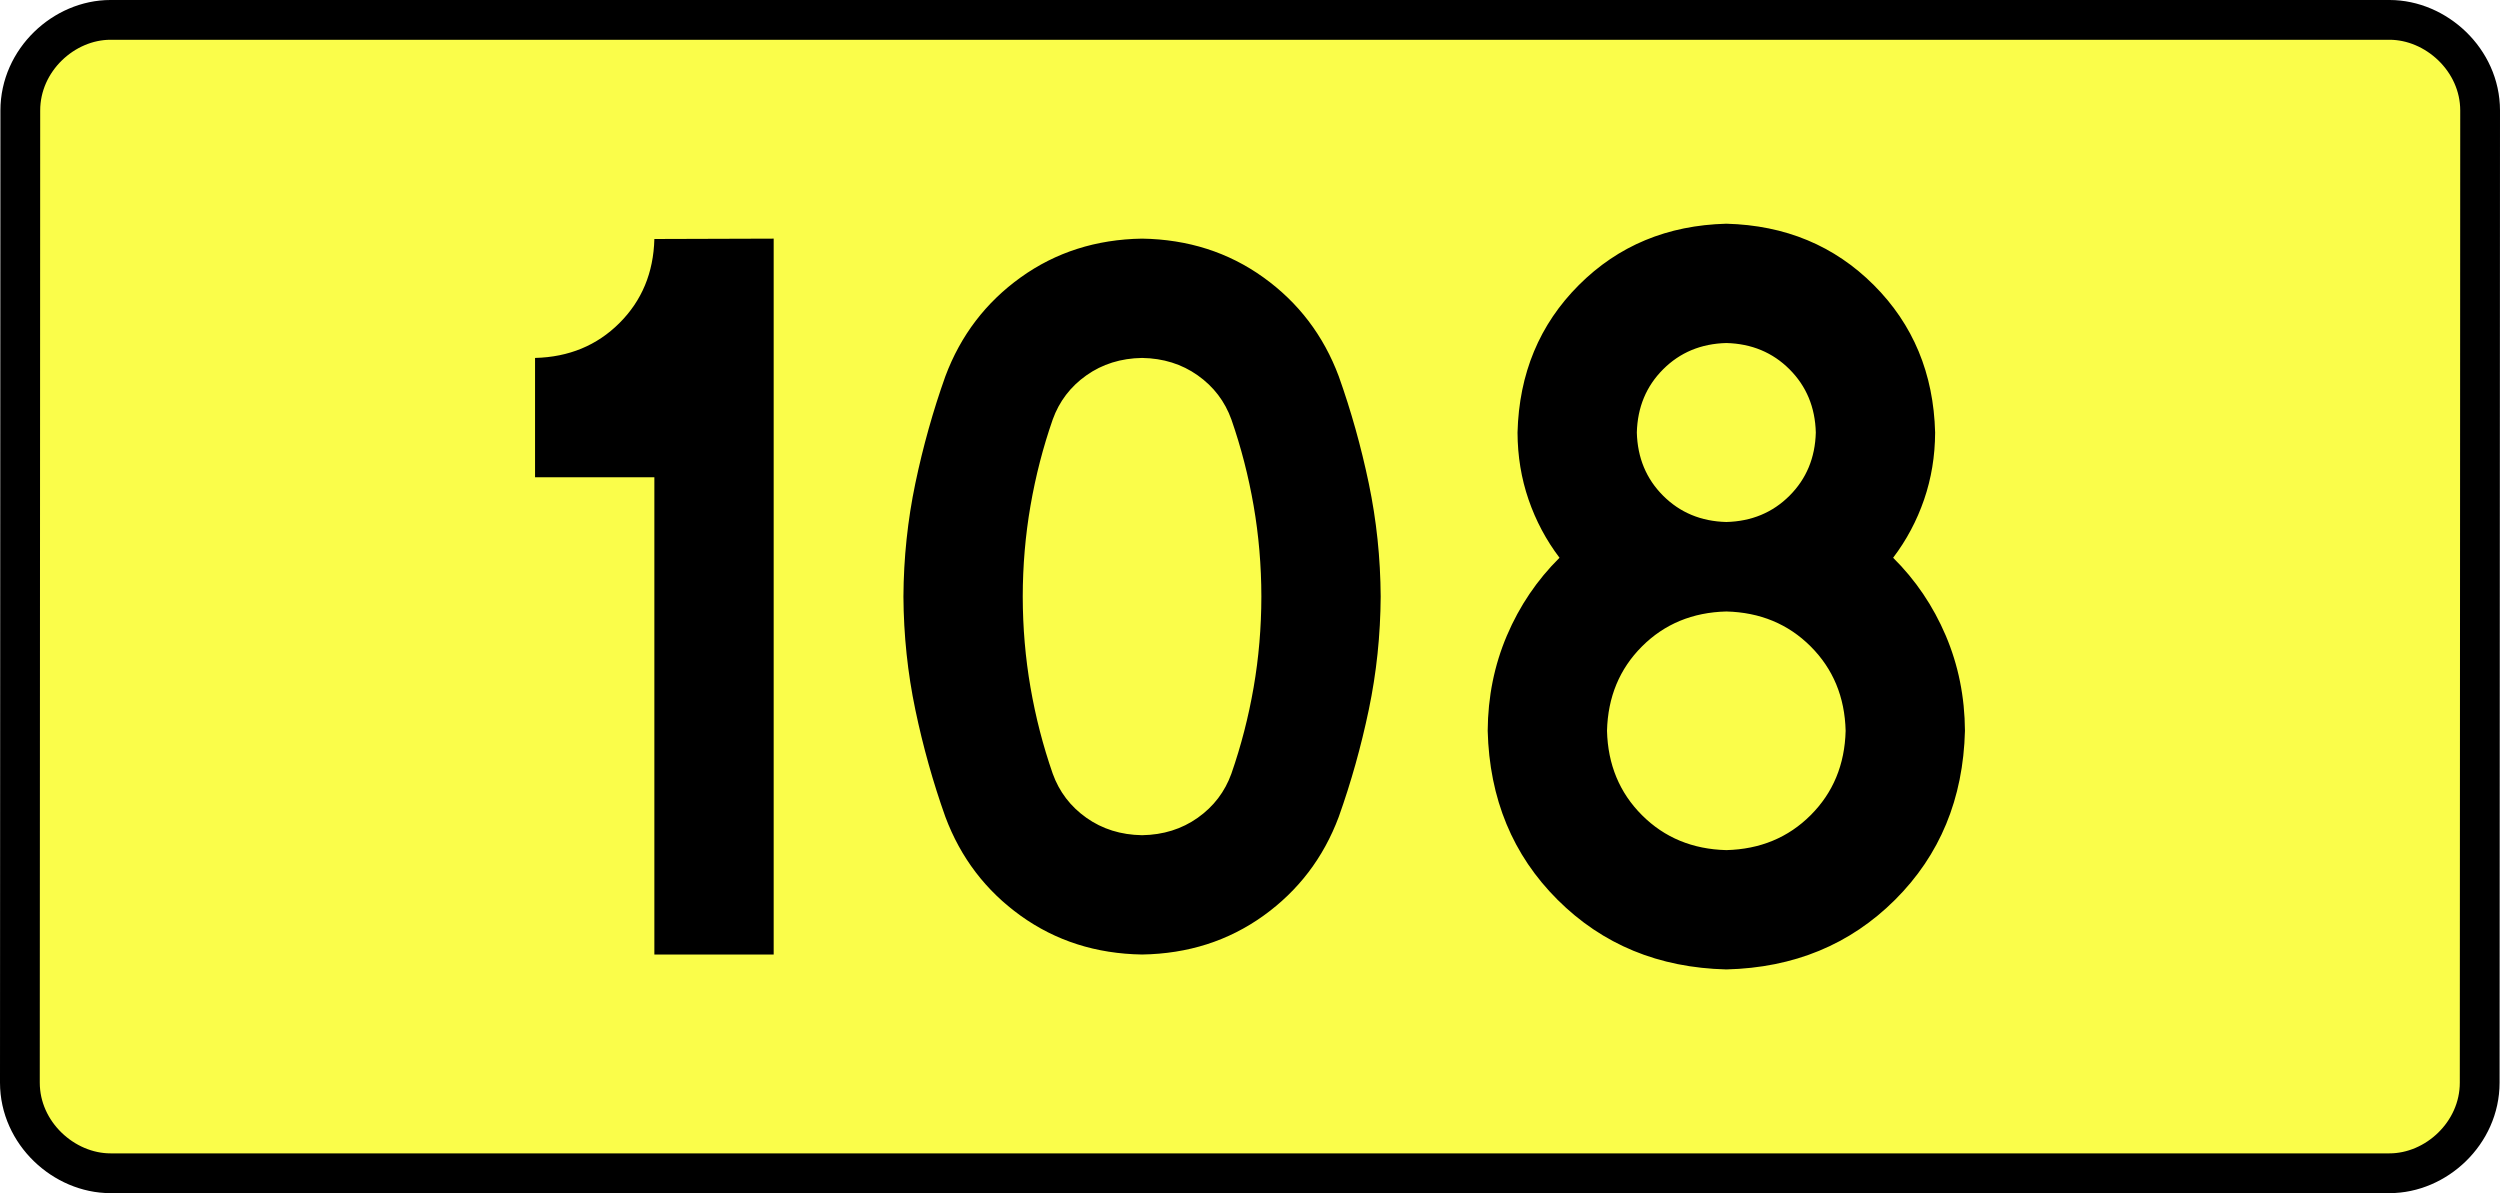
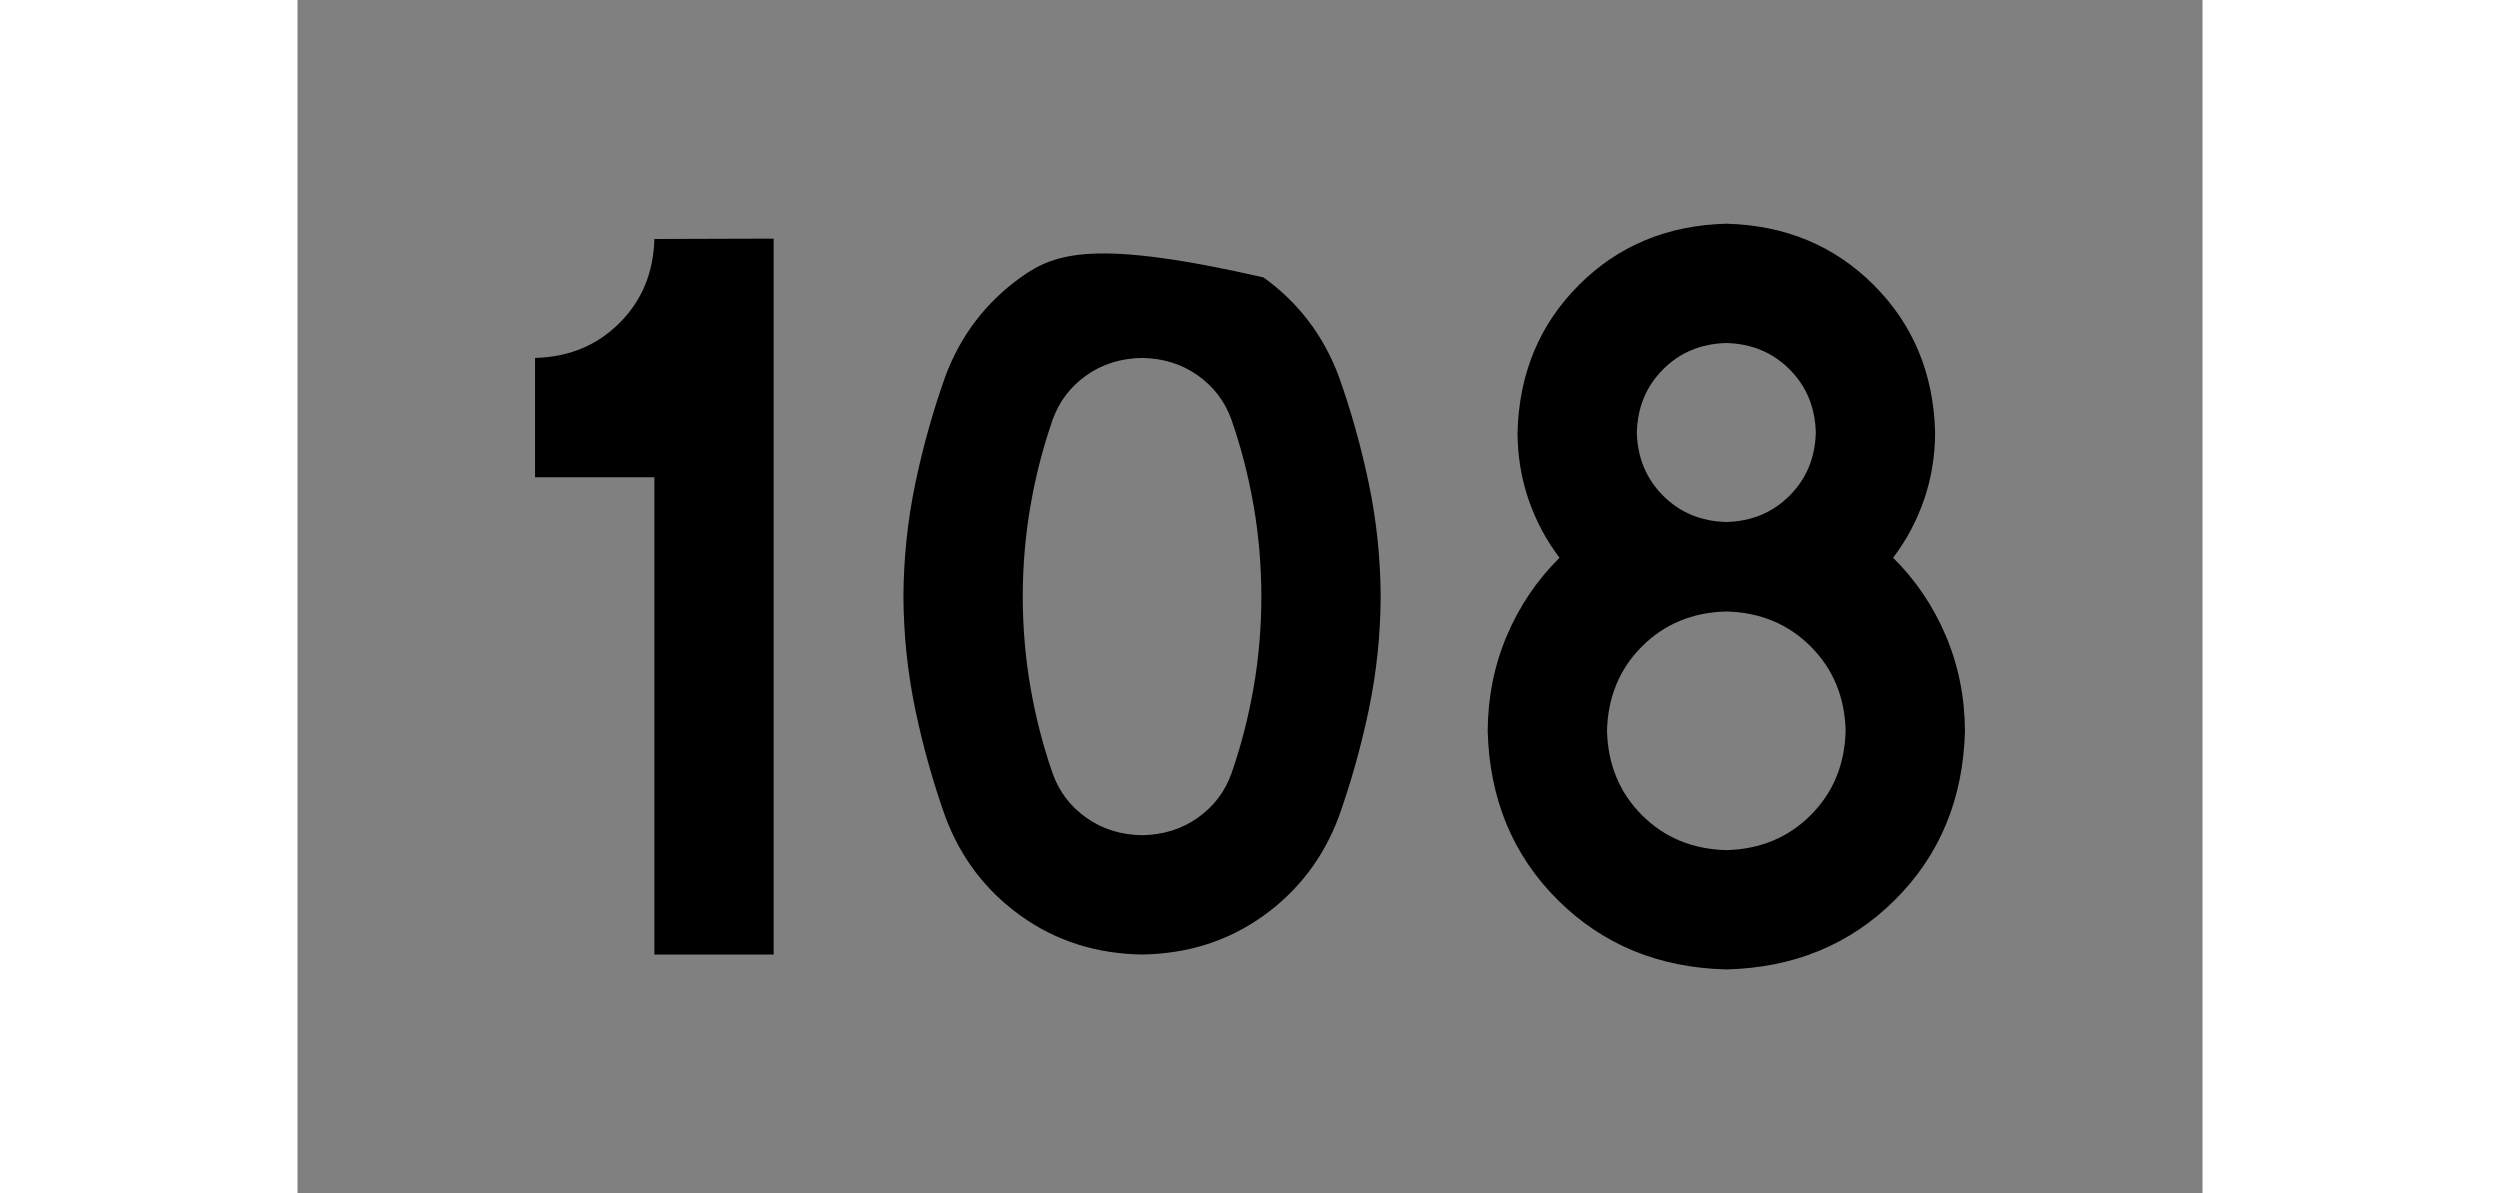
<svg xmlns="http://www.w3.org/2000/svg" xmlns:ns1="http://sodipodi.sourceforge.net/DTD/sodipodi-0.dtd" xmlns:ns2="http://www.inkscape.org/namespaces/inkscape" version="1.0" id="Vrstva_1" x="0px" y="0px" width="565.734" height="270" viewBox="0 0 565.734 354.33" enable-background="new 0 0 756.85 354.33" xml:space="preserve" ns1:version="0.32" ns2:version="0.46" ns1:docname="DW108-PL.svg" ns2:output_extension="org.inkscape.output.svg.inkscape">
  <rect x="0" y="0" width="565.734" height="354.33" fill="#808080" stroke="none" />
  <defs id="defs13" />
  <ns1:namedview ns2:window-height="712" ns2:window-width="1280" ns2:pageshadow="2" ns2:pageopacity="0.0" guidetolerance="10.0" gridtolerance="10.0" objecttolerance="10.0" borderopacity="1.0" bordercolor="#666666" pagecolor="#ffffff" id="base" showgrid="false" ns2:zoom="1.2923685" ns2:cx="206.5778" ns2:cy="111.92927" ns2:window-x="0" ns2:window-y="22" ns2:current-layer="Vrstva_1" units="px" showguides="true" />
-   <path id="rect2780" stroke-miterlimit="10" d="M -55.541,5.905 L 621.274,5.905 C 635.09,5.905 648.177,17.787 648.177,32.808 L 648.052,321.522 C 648.052,336.541 635.09,348.424 621.274,348.424 L -55.541,348.424 C -69.355,348.424 -82.443,336.541 -82.443,321.522 L -82.318,32.808 C -82.318,17.788 -69.354,5.905 -55.541,5.905 z" style="fill:#fafd4a;stroke:#000000;stroke-width:11.811;stroke-miterlimit:10;stroke-dasharray:none" ns1:nodetypes="ccccccccc" />
-   <path style="font-size:283.463px;font-style:normal;font-variant:normal;font-weight:bold;font-stretch:normal;text-align:center;line-height:125%;writing-mode:lr-tb;text-anchor:middle;fill:#000000;fill-opacity:1;stroke:none;stroke-width:1px;stroke-linecap:butt;stroke-linejoin:miter;stroke-opacity:1;font-family:Drogowskaz;-inkscape-font-specification:Drogowskaz Bold" d="M 70.545,106.299 L 70.545,141.732 L 105.979,141.732 L 105.979,283.464 L 141.412,283.464 L 141.412,70.866 L 105.979,70.977 C 105.725,80.979 102.264,89.303 95.597,95.949 C 88.929,102.596 80.579,106.046 70.545,106.299 L 70.545,106.299 z M 215.378,177.165 C 215.392,167.948 216.16,158.944 217.684,150.155 C 219.207,141.367 221.403,132.849 224.272,124.601 C 226.214,119.194 229.55,114.816 234.281,111.469 C 239.012,108.121 244.522,106.398 250.811,106.299 C 257.1,106.398 262.61,108.121 267.341,111.469 C 272.072,114.816 275.408,119.194 277.35,124.601 C 280.219,132.849 282.415,141.367 283.938,150.155 C 285.462,158.944 286.23,167.948 286.244,177.165 C 286.23,186.383 285.462,195.386 283.938,204.175 C 282.415,212.964 280.219,221.482 277.35,229.729 C 275.408,235.136 272.072,239.514 267.341,242.861 C 262.61,246.209 257.1,247.932 250.811,248.031 C 244.522,247.932 239.012,246.209 234.281,242.861 C 229.55,239.514 226.214,235.136 224.272,229.729 C 221.403,221.482 219.207,212.964 217.684,204.175 C 216.16,195.386 215.392,186.383 215.378,177.165 L 215.378,177.165 z M 179.945,177.165 C 180.016,188.644 181.195,199.852 183.483,210.791 C 185.771,221.729 188.741,232.322 192.393,242.569 C 196.93,254.709 204.393,264.506 214.783,271.962 C 225.172,279.417 237.182,283.251 250.811,283.464 C 264.44,283.251 276.45,279.417 286.84,271.962 C 297.229,264.506 304.692,254.709 309.229,242.569 C 312.881,232.322 315.851,221.729 318.139,210.791 C 320.427,199.852 321.606,188.644 321.677,177.165 C 321.606,165.686 320.427,154.478 318.139,143.539 C 315.851,132.601 312.881,122.008 309.229,111.761 C 304.692,99.621 297.229,89.824 286.84,82.369 C 276.45,74.914 264.44,71.079 250.811,70.866 C 237.182,71.079 225.172,74.914 214.783,82.369 C 204.393,89.824 196.93,99.621 192.393,111.761 C 188.741,122.008 185.771,132.601 183.483,143.539 C 181.195,154.478 180.016,165.686 179.945,177.165 L 179.945,177.165 z M 459.755,217.027 C 459.501,227.061 456.04,235.411 449.373,242.078 C 442.706,248.746 434.355,252.206 424.322,252.46 C 414.288,252.206 405.938,248.746 399.271,242.078 C 392.603,235.411 389.143,227.061 388.889,217.027 C 389.143,206.994 392.603,198.643 399.271,191.976 C 405.938,185.309 414.288,181.848 424.322,181.594 C 434.355,181.848 442.706,185.309 449.373,191.976 C 456.04,198.643 459.501,206.994 459.755,217.027 L 459.755,217.027 z M 486.33,128.445 C 485.878,110.941 479.806,96.343 468.115,84.652 C 456.424,72.961 441.826,66.889 424.322,66.437 C 406.818,66.889 392.22,72.961 380.529,84.652 C 368.838,96.343 362.766,110.941 362.314,128.445 C 362.342,135.457 363.436,142.103 365.597,148.381 C 367.759,154.661 370.822,160.413 374.786,165.638 C 368.119,172.246 362.913,179.943 359.168,188.729 C 355.423,197.515 353.519,206.947 353.456,217.027 C 353.964,237.201 360.885,253.932 374.22,267.221 C 387.554,280.51 404.255,287.401 424.322,287.893 C 444.389,287.401 461.09,280.51 474.425,267.221 C 487.759,253.932 494.68,237.201 495.188,217.027 C 495.125,206.947 493.221,197.515 489.476,188.729 C 485.731,179.943 480.525,172.246 473.858,165.638 C 477.822,160.413 480.885,154.661 483.047,148.381 C 485.208,142.103 486.302,135.457 486.33,128.445 L 486.33,128.445 z M 424.322,155.019 C 416.82,154.826 410.564,152.224 405.554,147.213 C 400.543,142.203 397.941,135.947 397.747,128.445 C 397.941,120.943 400.543,114.687 405.554,109.676 C 410.564,104.666 416.82,102.064 424.322,101.87 C 431.824,102.064 438.08,104.666 443.091,109.676 C 448.101,114.687 450.703,120.943 450.897,128.445 C 450.703,135.947 448.101,142.203 443.091,147.213 C 438.08,152.224 431.824,154.826 424.322,155.019 L 424.322,155.019 z" id="text2381" ns1:nodetypes="cccccccscccscscscscscscscscccscscscscscscscscccscscscscccscscscscscscscscccscscscscc" />
+   <path style="font-size:283.463px;font-style:normal;font-variant:normal;font-weight:bold;font-stretch:normal;text-align:center;line-height:125%;writing-mode:lr-tb;text-anchor:middle;fill:#000000;fill-opacity:1;stroke:none;stroke-width:1px;stroke-linecap:butt;stroke-linejoin:miter;stroke-opacity:1;font-family:Drogowskaz;-inkscape-font-specification:Drogowskaz Bold" d="M 70.545,106.299 L 70.545,141.732 L 105.979,141.732 L 105.979,283.464 L 141.412,283.464 L 141.412,70.866 L 105.979,70.977 C 105.725,80.979 102.264,89.303 95.597,95.949 C 88.929,102.596 80.579,106.046 70.545,106.299 L 70.545,106.299 z M 215.378,177.165 C 215.392,167.948 216.16,158.944 217.684,150.155 C 219.207,141.367 221.403,132.849 224.272,124.601 C 226.214,119.194 229.55,114.816 234.281,111.469 C 239.012,108.121 244.522,106.398 250.811,106.299 C 257.1,106.398 262.61,108.121 267.341,111.469 C 272.072,114.816 275.408,119.194 277.35,124.601 C 280.219,132.849 282.415,141.367 283.938,150.155 C 285.462,158.944 286.23,167.948 286.244,177.165 C 286.23,186.383 285.462,195.386 283.938,204.175 C 282.415,212.964 280.219,221.482 277.35,229.729 C 275.408,235.136 272.072,239.514 267.341,242.861 C 262.61,246.209 257.1,247.932 250.811,248.031 C 244.522,247.932 239.012,246.209 234.281,242.861 C 229.55,239.514 226.214,235.136 224.272,229.729 C 221.403,221.482 219.207,212.964 217.684,204.175 C 216.16,195.386 215.392,186.383 215.378,177.165 L 215.378,177.165 z M 179.945,177.165 C 180.016,188.644 181.195,199.852 183.483,210.791 C 185.771,221.729 188.741,232.322 192.393,242.569 C 196.93,254.709 204.393,264.506 214.783,271.962 C 225.172,279.417 237.182,283.251 250.811,283.464 C 264.44,283.251 276.45,279.417 286.84,271.962 C 297.229,264.506 304.692,254.709 309.229,242.569 C 312.881,232.322 315.851,221.729 318.139,210.791 C 320.427,199.852 321.606,188.644 321.677,177.165 C 321.606,165.686 320.427,154.478 318.139,143.539 C 315.851,132.601 312.881,122.008 309.229,111.761 C 304.692,99.621 297.229,89.824 286.84,82.369 C 237.182,71.079 225.172,74.914 214.783,82.369 C 204.393,89.824 196.93,99.621 192.393,111.761 C 188.741,122.008 185.771,132.601 183.483,143.539 C 181.195,154.478 180.016,165.686 179.945,177.165 L 179.945,177.165 z M 459.755,217.027 C 459.501,227.061 456.04,235.411 449.373,242.078 C 442.706,248.746 434.355,252.206 424.322,252.46 C 414.288,252.206 405.938,248.746 399.271,242.078 C 392.603,235.411 389.143,227.061 388.889,217.027 C 389.143,206.994 392.603,198.643 399.271,191.976 C 405.938,185.309 414.288,181.848 424.322,181.594 C 434.355,181.848 442.706,185.309 449.373,191.976 C 456.04,198.643 459.501,206.994 459.755,217.027 L 459.755,217.027 z M 486.33,128.445 C 485.878,110.941 479.806,96.343 468.115,84.652 C 456.424,72.961 441.826,66.889 424.322,66.437 C 406.818,66.889 392.22,72.961 380.529,84.652 C 368.838,96.343 362.766,110.941 362.314,128.445 C 362.342,135.457 363.436,142.103 365.597,148.381 C 367.759,154.661 370.822,160.413 374.786,165.638 C 368.119,172.246 362.913,179.943 359.168,188.729 C 355.423,197.515 353.519,206.947 353.456,217.027 C 353.964,237.201 360.885,253.932 374.22,267.221 C 387.554,280.51 404.255,287.401 424.322,287.893 C 444.389,287.401 461.09,280.51 474.425,267.221 C 487.759,253.932 494.68,237.201 495.188,217.027 C 495.125,206.947 493.221,197.515 489.476,188.729 C 485.731,179.943 480.525,172.246 473.858,165.638 C 477.822,160.413 480.885,154.661 483.047,148.381 C 485.208,142.103 486.302,135.457 486.33,128.445 L 486.33,128.445 z M 424.322,155.019 C 416.82,154.826 410.564,152.224 405.554,147.213 C 400.543,142.203 397.941,135.947 397.747,128.445 C 397.941,120.943 400.543,114.687 405.554,109.676 C 410.564,104.666 416.82,102.064 424.322,101.87 C 431.824,102.064 438.08,104.666 443.091,109.676 C 448.101,114.687 450.703,120.943 450.897,128.445 C 450.703,135.947 448.101,142.203 443.091,147.213 C 438.08,152.224 431.824,154.826 424.322,155.019 L 424.322,155.019 z" id="text2381" ns1:nodetypes="cccccccscccscscscscscscscscccscscscscscscscscccscscscscccscscscscscscscscccscscscscc" />
</svg>